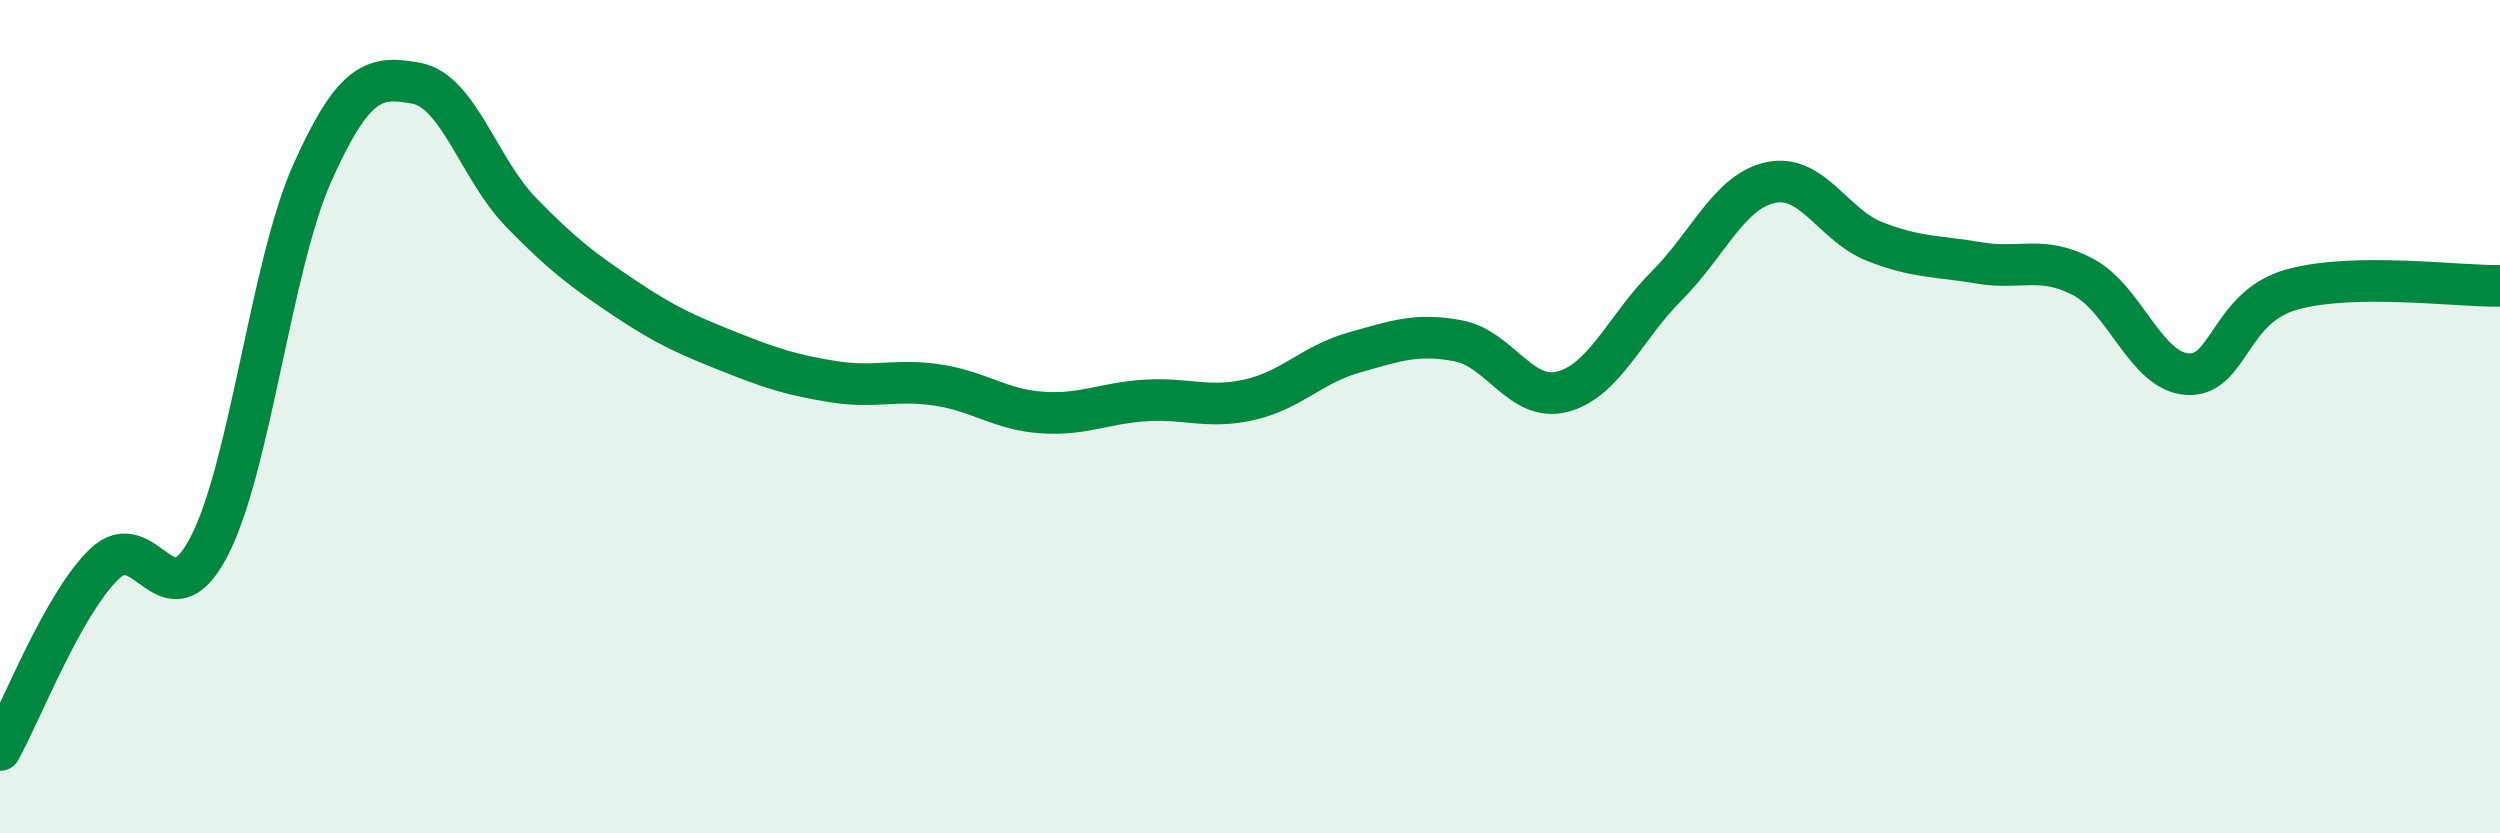
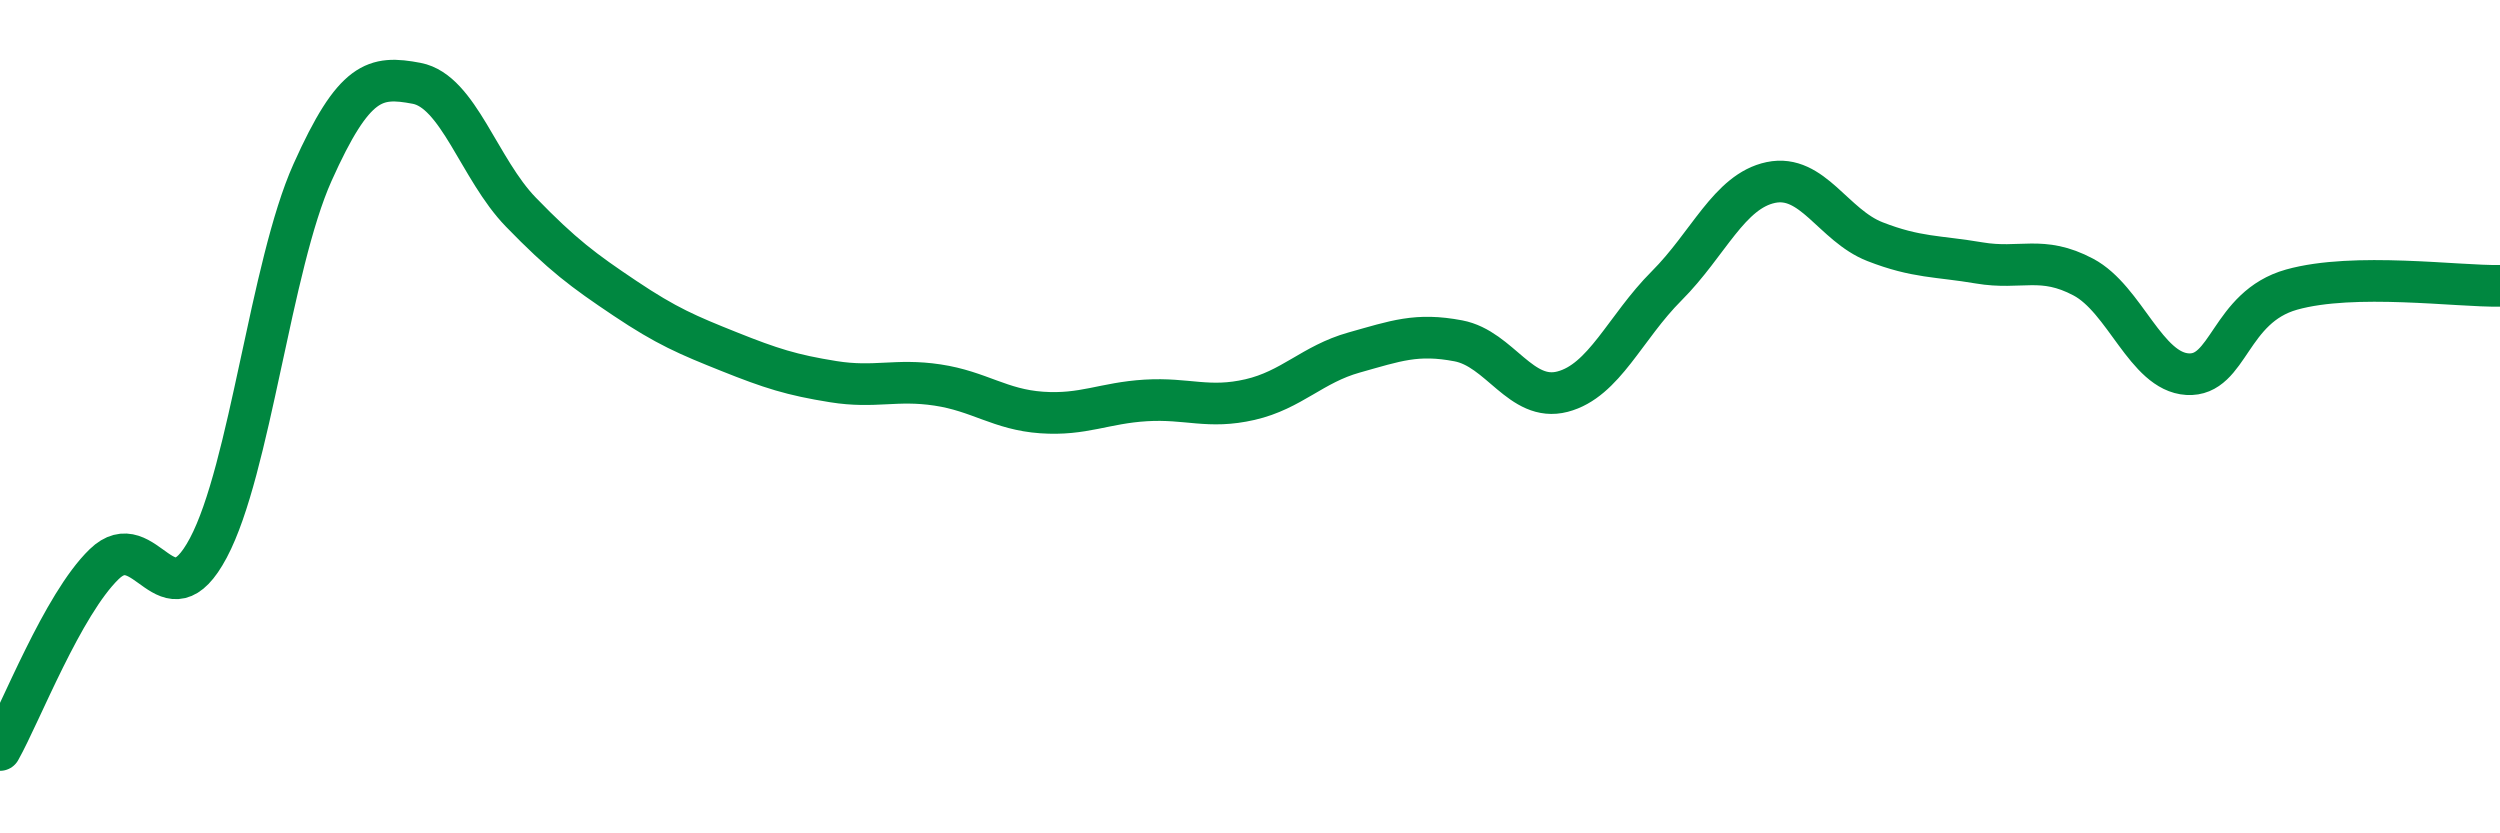
<svg xmlns="http://www.w3.org/2000/svg" width="60" height="20" viewBox="0 0 60 20">
-   <path d="M 0,18 C 0.5,17.11 1.5,14.51 2.5,13.54 C 3.5,12.57 4,15.03 5,13.15 C 6,11.27 6.5,6.37 7.5,4.14 C 8.5,1.91 9,1.81 10,2 C 11,2.19 11.5,4.06 12.5,5.09 C 13.5,6.12 14,6.49 15,7.16 C 16,7.83 16.5,8.04 17.5,8.44 C 18.5,8.84 19,9 20,9.16 C 21,9.32 21.5,9.09 22.5,9.24 C 23.5,9.39 24,9.83 25,9.9 C 26,9.97 26.5,9.67 27.5,9.61 C 28.5,9.55 29,9.82 30,9.59 C 31,9.36 31.5,8.74 32.5,8.46 C 33.5,8.18 34,7.99 35,8.18 C 36,8.37 36.5,9.66 37.5,9.4 C 38.5,9.14 39,7.86 40,6.86 C 41,5.86 41.5,4.59 42.5,4.38 C 43.5,4.17 44,5.41 45,5.8 C 46,6.19 46.5,6.14 47.5,6.31 C 48.5,6.48 49,6.12 50,6.65 C 51,7.18 51.5,8.92 52.5,8.98 C 53.5,9.04 53.5,7.37 55,6.95 C 56.5,6.53 59,6.88 60,6.86L60 20L0 20Z" fill="#008740" opacity="0.1" stroke-linecap="round" stroke-linejoin="round" />
  <path d="M 0,18 C 0.5,17.11 1.5,14.51 2.5,13.54 C 3.5,12.57 4,15.03 5,13.15 C 6,11.27 6.5,6.37 7.5,4.14 C 8.5,1.91 9,1.81 10,2 C 11,2.19 11.5,4.06 12.5,5.09 C 13.5,6.12 14,6.49 15,7.16 C 16,7.83 16.5,8.04 17.5,8.44 C 18.5,8.84 19,9 20,9.16 C 21,9.32 21.5,9.09 22.5,9.24 C 23.5,9.39 24,9.83 25,9.9 C 26,9.97 26.5,9.67 27.5,9.61 C 28.5,9.55 29,9.82 30,9.59 C 31,9.36 31.5,8.74 32.5,8.46 C 33.5,8.18 34,7.99 35,8.18 C 36,8.37 36.5,9.66 37.5,9.4 C 38.5,9.14 39,7.86 40,6.86 C 41,5.86 41.5,4.59 42.5,4.38 C 43.5,4.17 44,5.41 45,5.8 C 46,6.19 46.5,6.14 47.5,6.31 C 48.5,6.48 49,6.12 50,6.65 C 51,7.18 51.5,8.92 52.5,8.98 C 53.5,9.04 53.5,7.37 55,6.95 C 56.5,6.53 59,6.88 60,6.86" stroke="#008740" stroke-width="1" fill="none" stroke-linecap="round" stroke-linejoin="round" />
</svg>